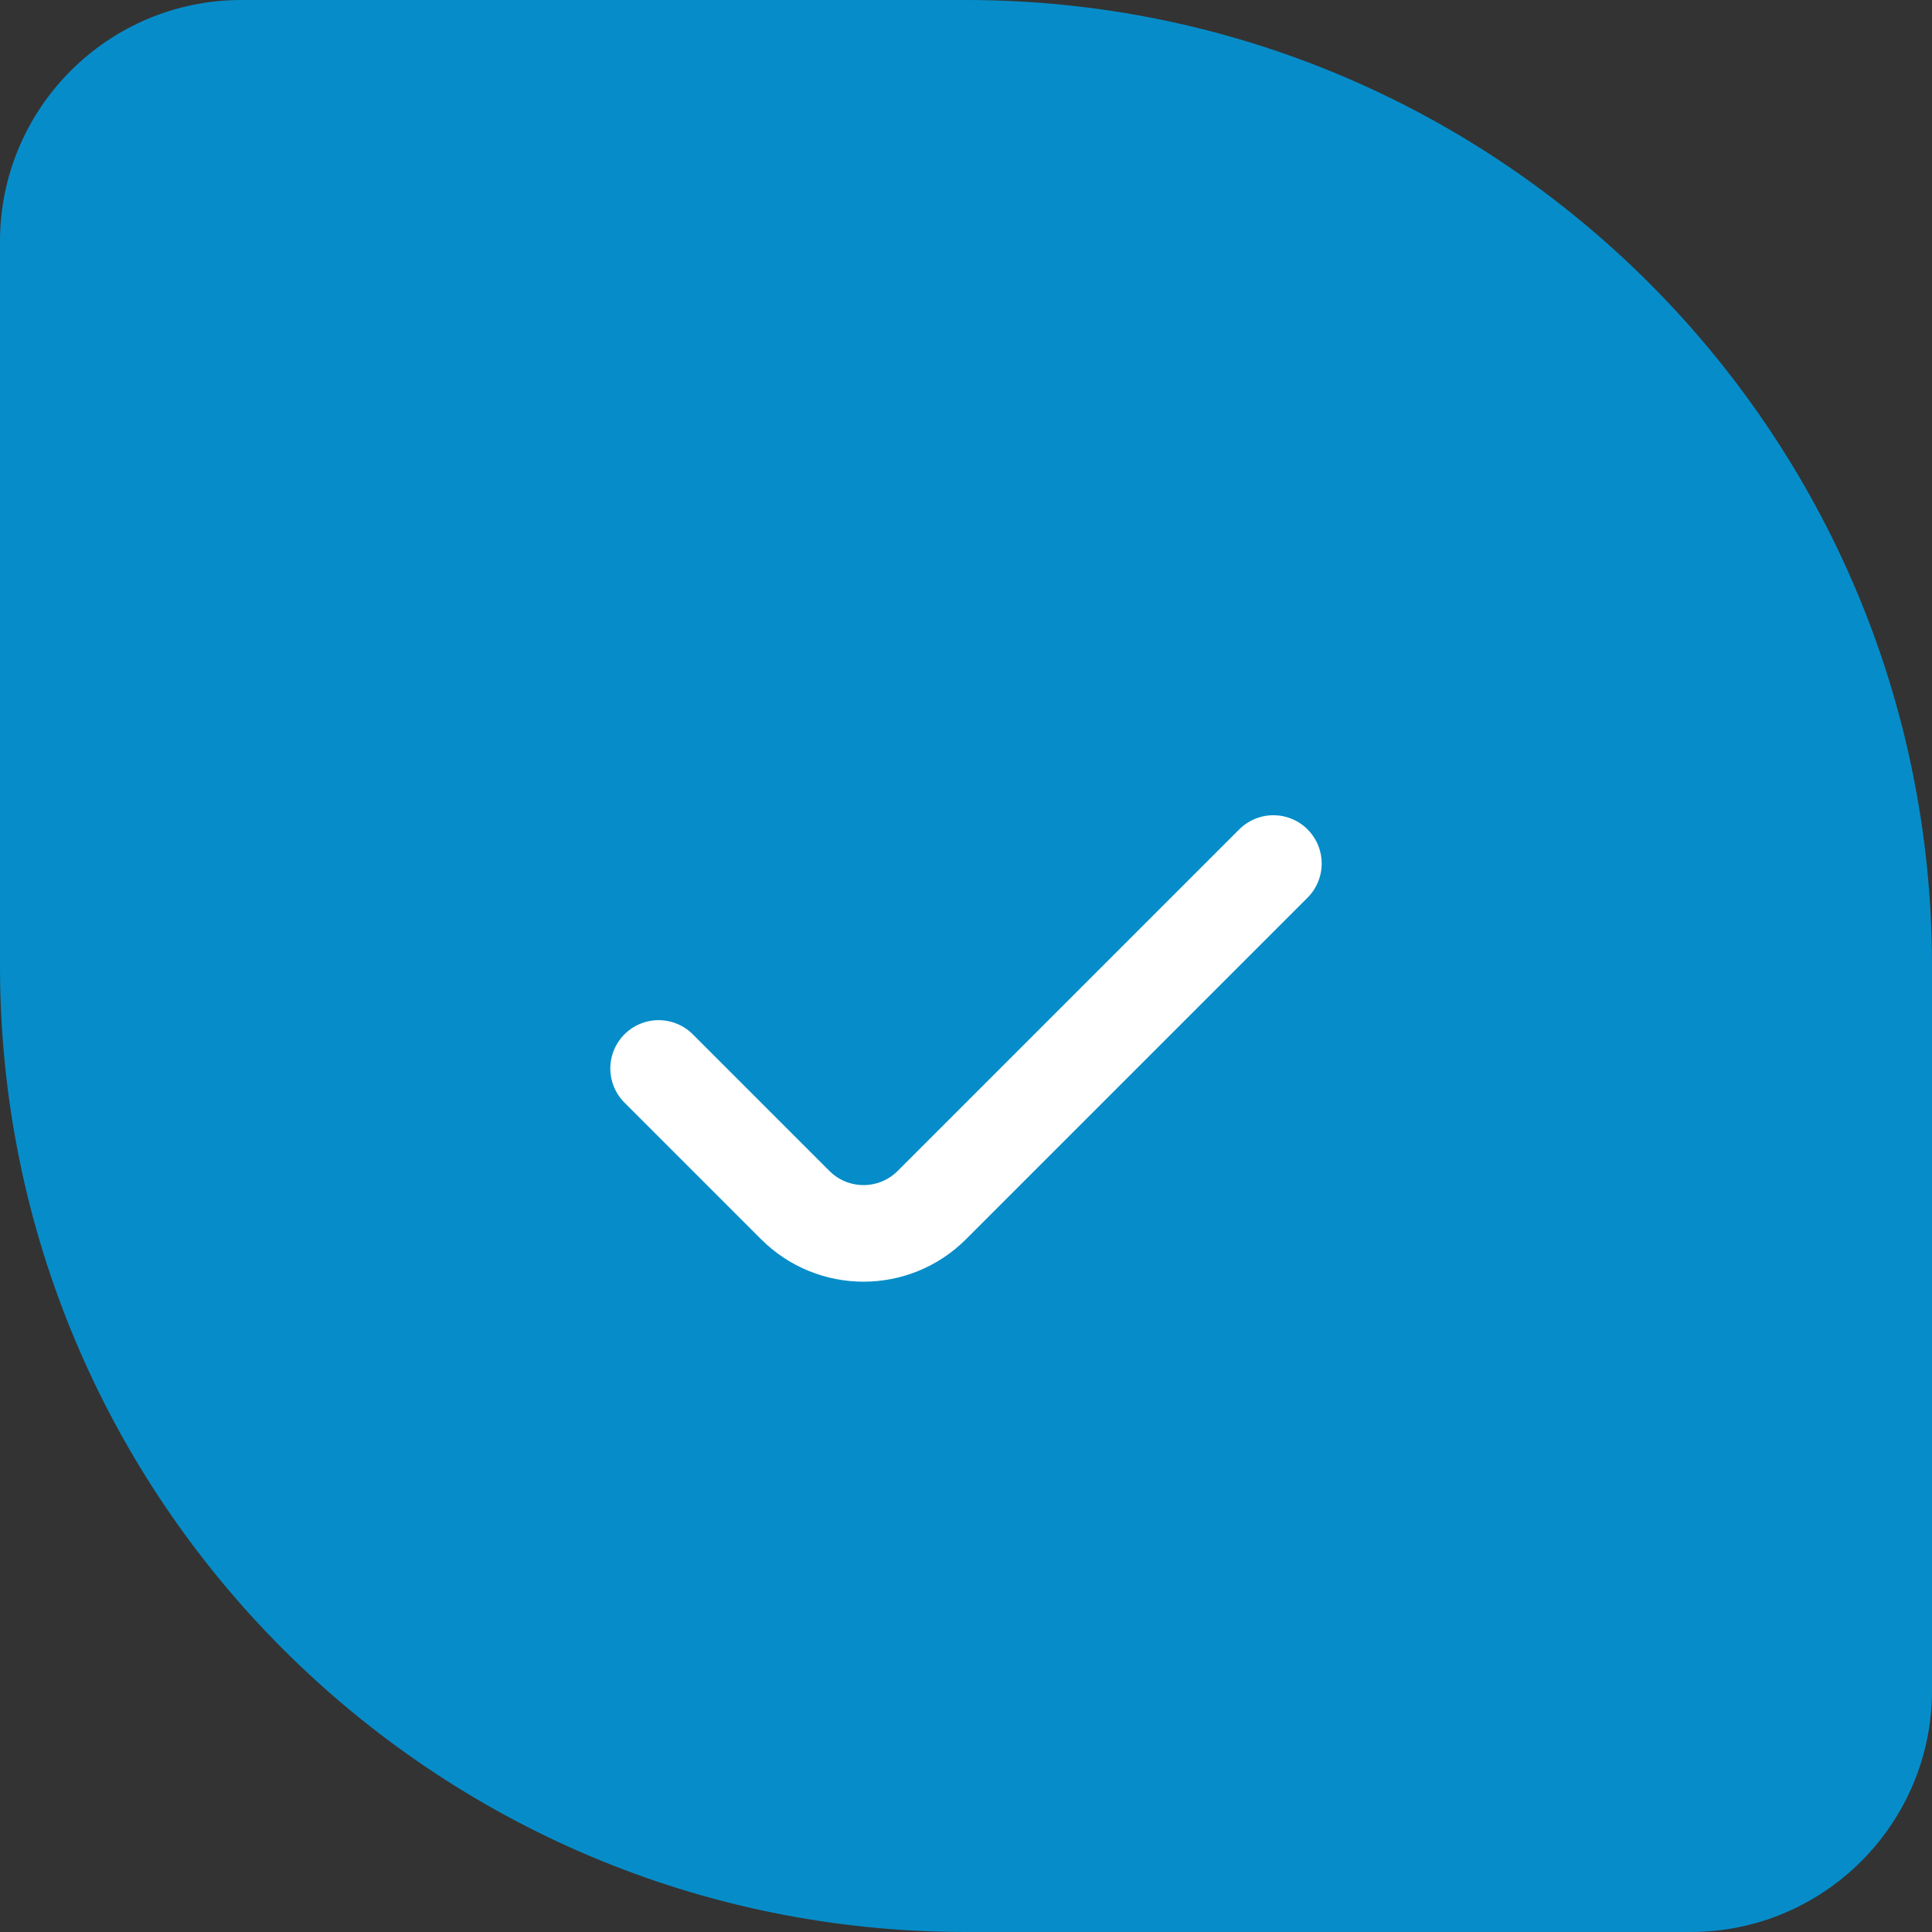
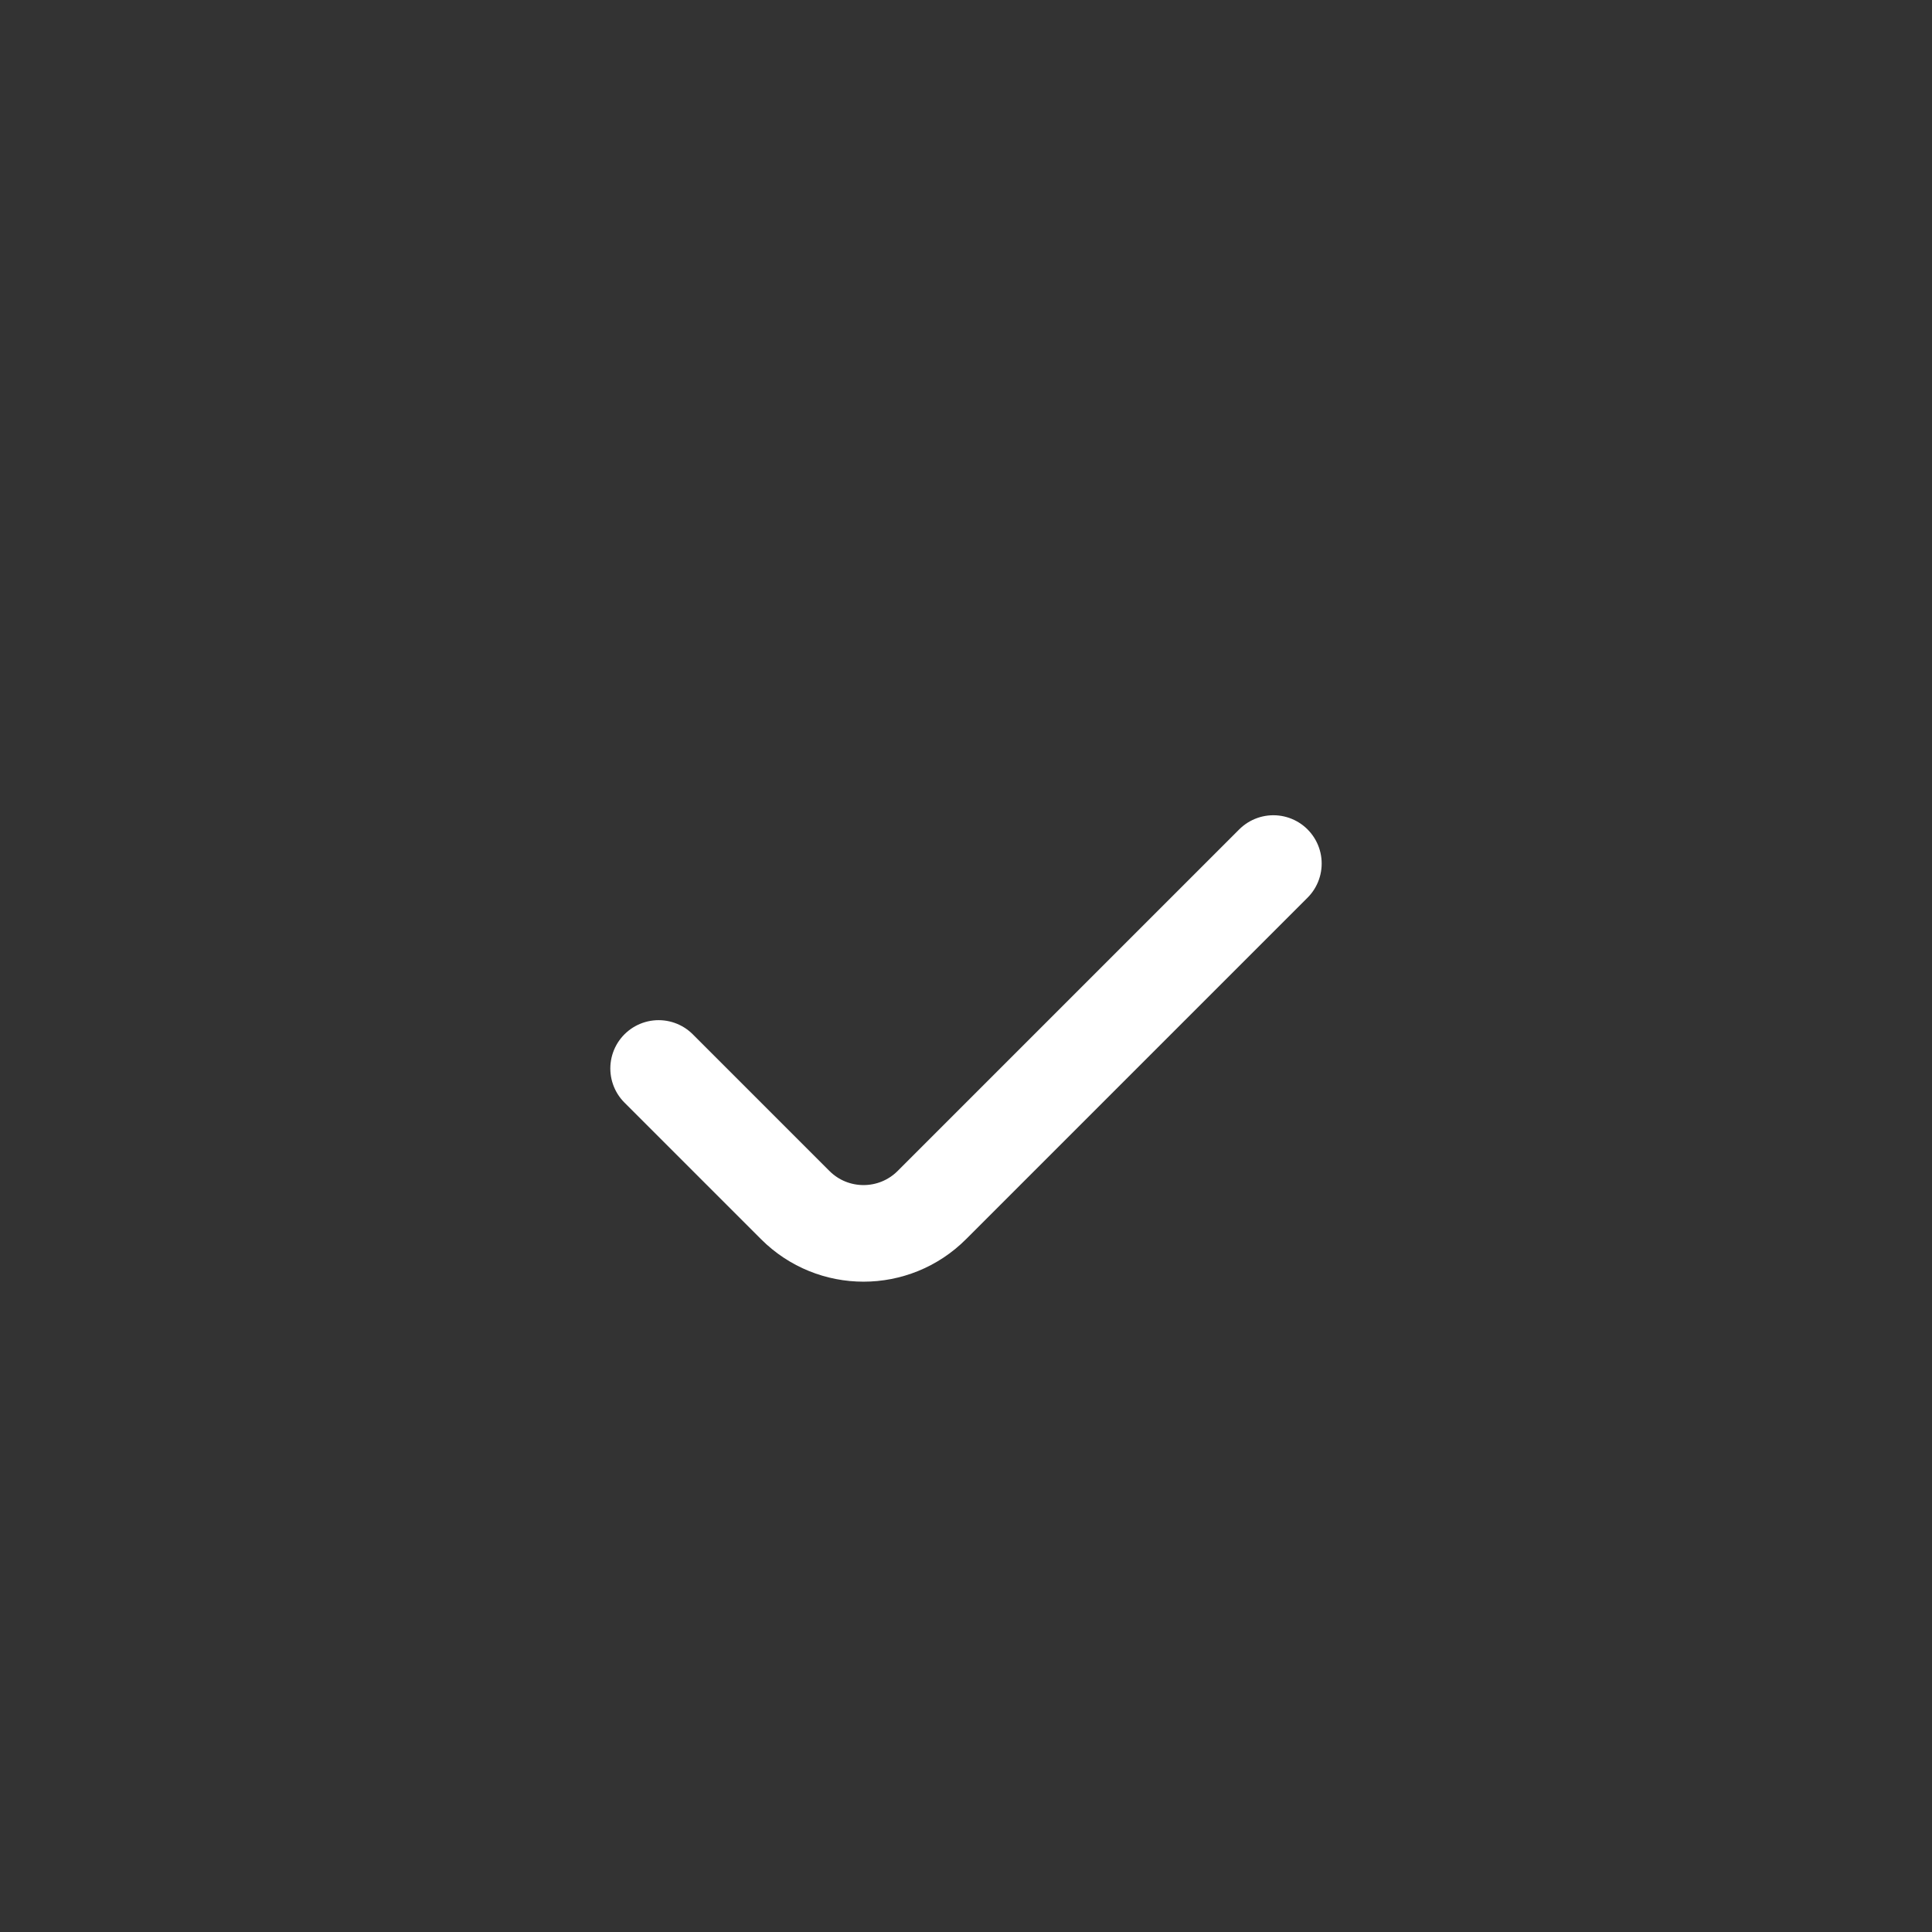
<svg xmlns="http://www.w3.org/2000/svg" width="40px" height="40px" viewBox="0 0 40 40" version="1.1">
  <rect x="0" y="0" width="40" height="40" fill="#333333" stroke="none" />
  <title>Alfred智能櫃 – We Deliver, You Collect.</title>
  <g id="Welcome" stroke="none" stroke-width="1" fill="none" fill-rule="evenodd">
    <g id="200624_Alfred_SignUp_DesktopHD_2" transform="translate(-310, -128)">
      <g id="Group-3" transform="translate(100, 128)">
        <g id="Group-6" transform="translate(210, 0)">
-           <path d="M5,0 L20,0 C31.046,-2.02906125e-15 40,8.954 40,20 L40,35 C40,37.761 37.761,40 35,40 L20,40 C8.954,40 1.3527075e-15,31.046 0,20 L0,5 C-3.38176876e-16,2.239 2.239,5.07265313e-16 5,0 Z" id="Rectangle-Copy" fill="#068DC9" />
          <path d="M26,23 L16,23 C14.895,23 14,22.105 14,21 L14,17 L14,17" id="Path" stroke="#FFFFFF" stroke-width="2" stroke-linecap="round" transform="translate(20, 20) rotate(-45) translate(-20, -20) " />
        </g>
      </g>
    </g>
  </g>
</svg>